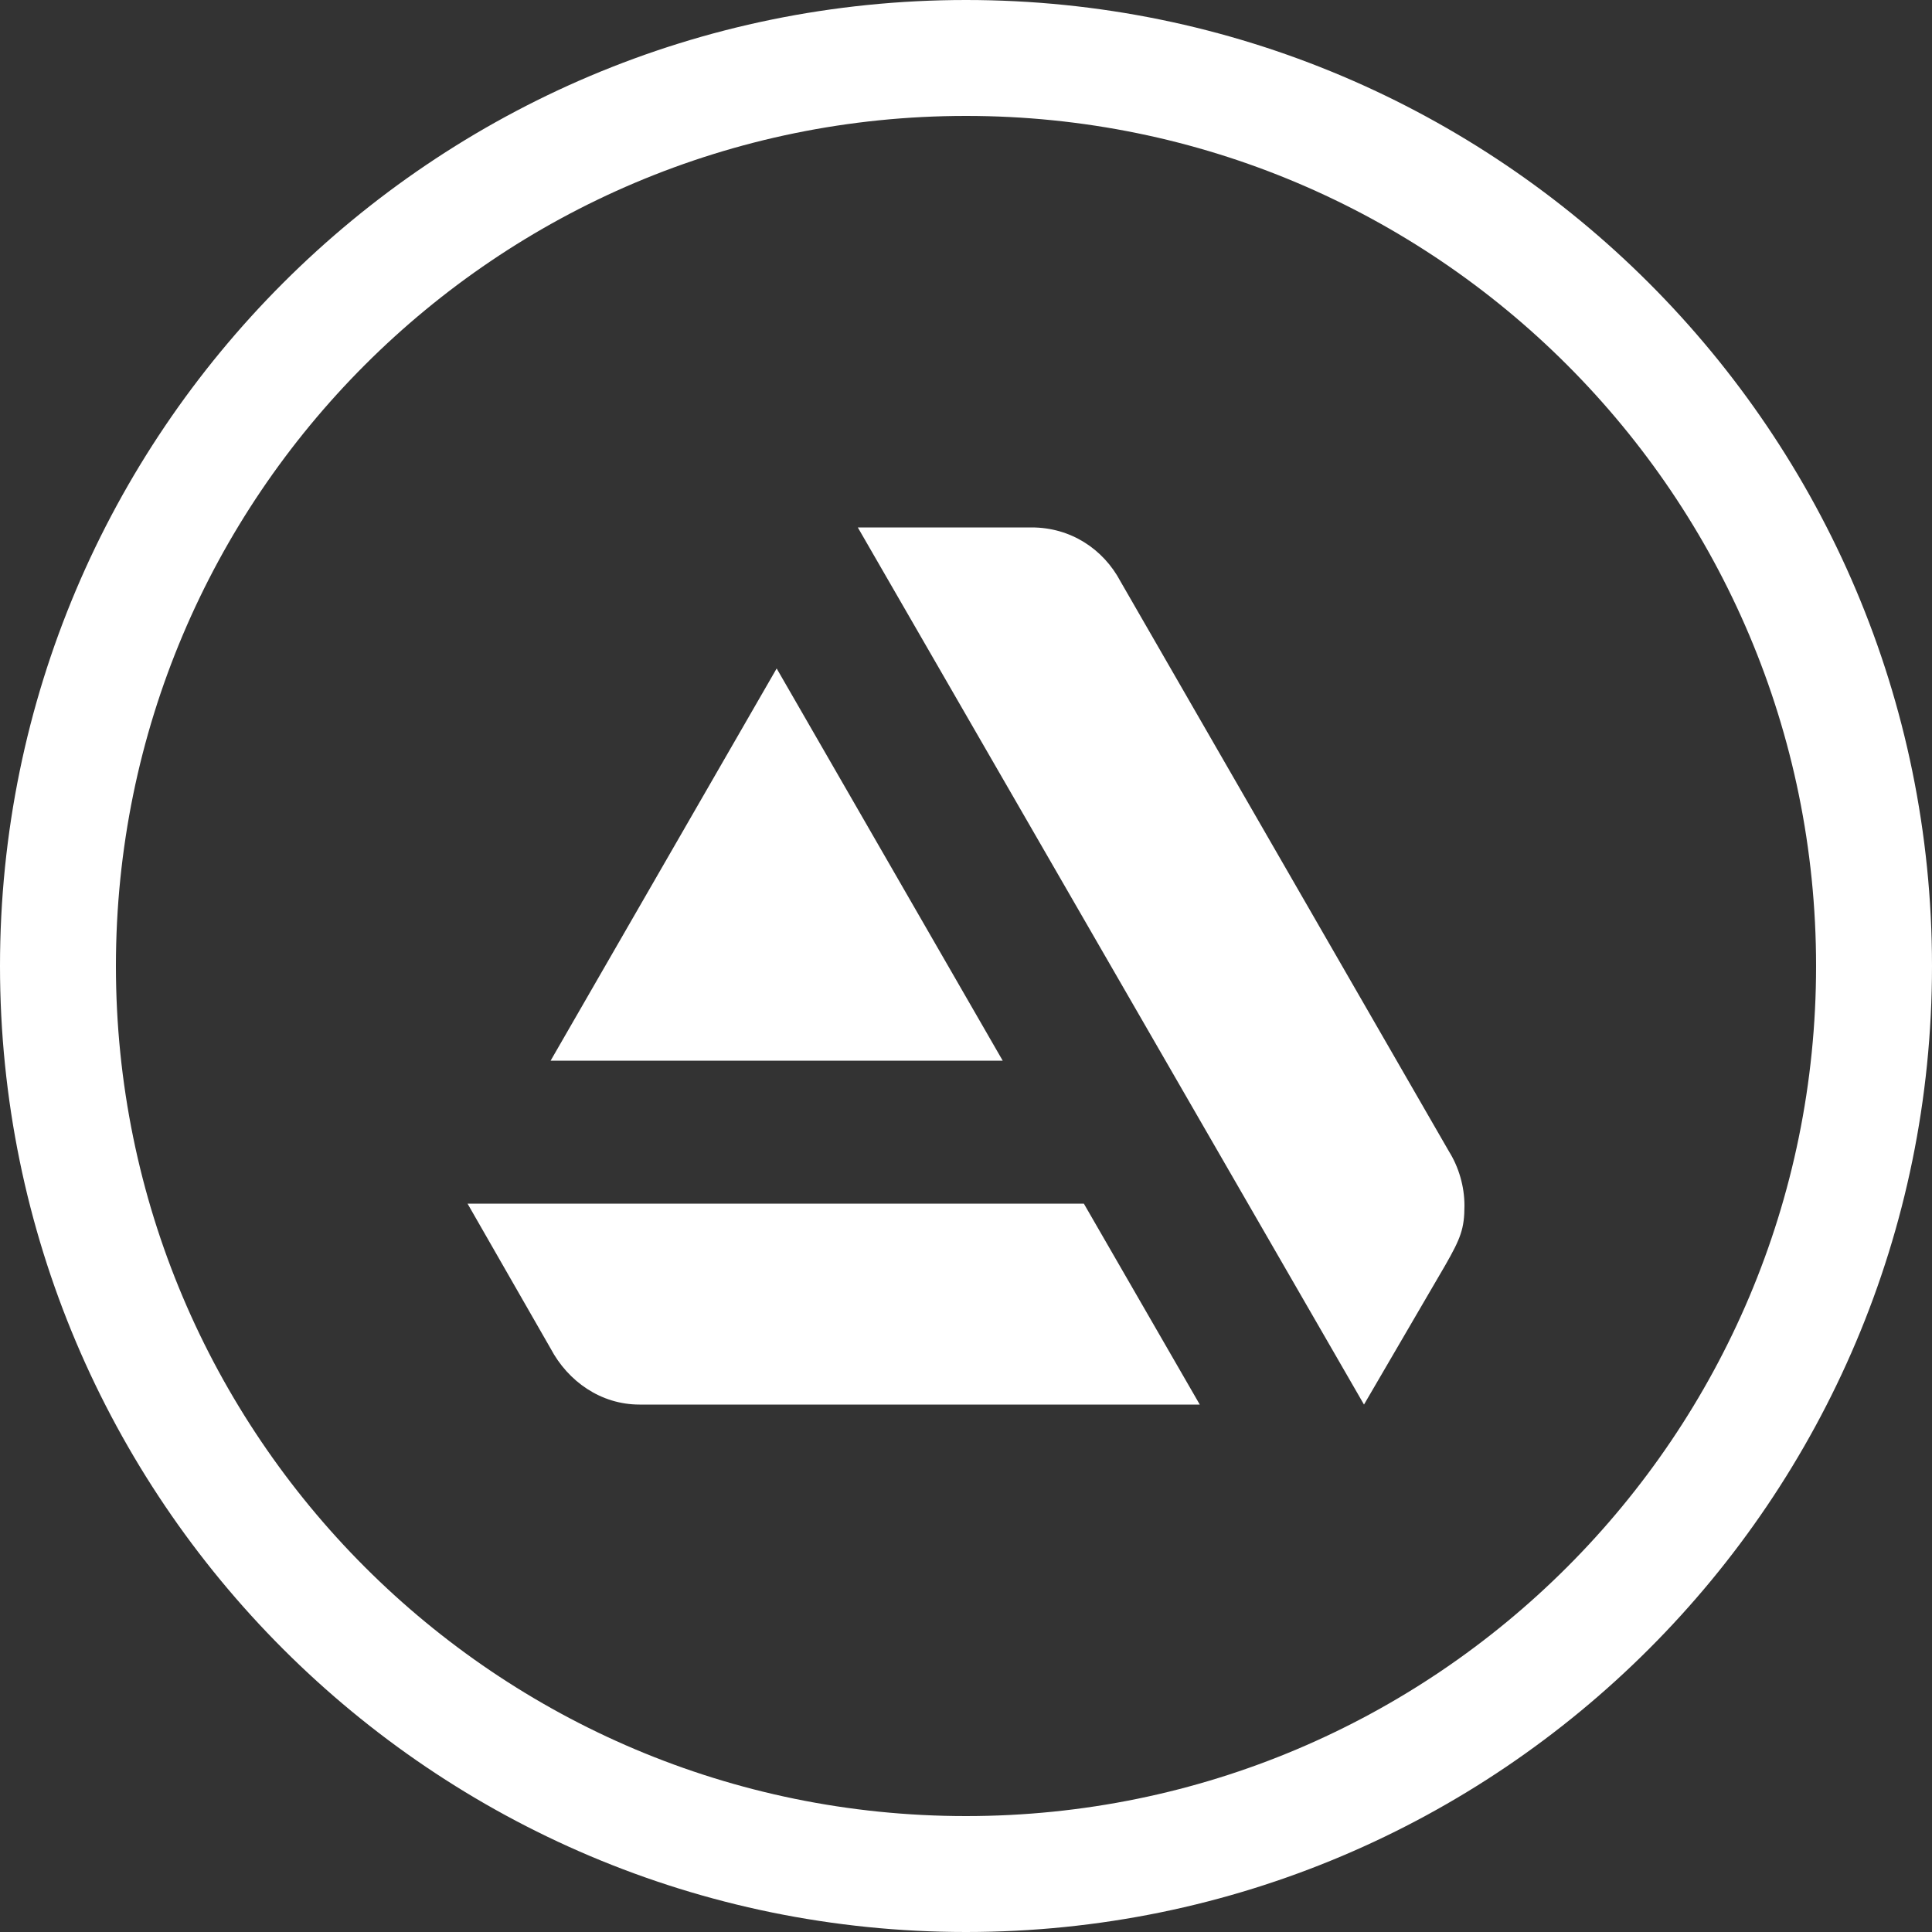
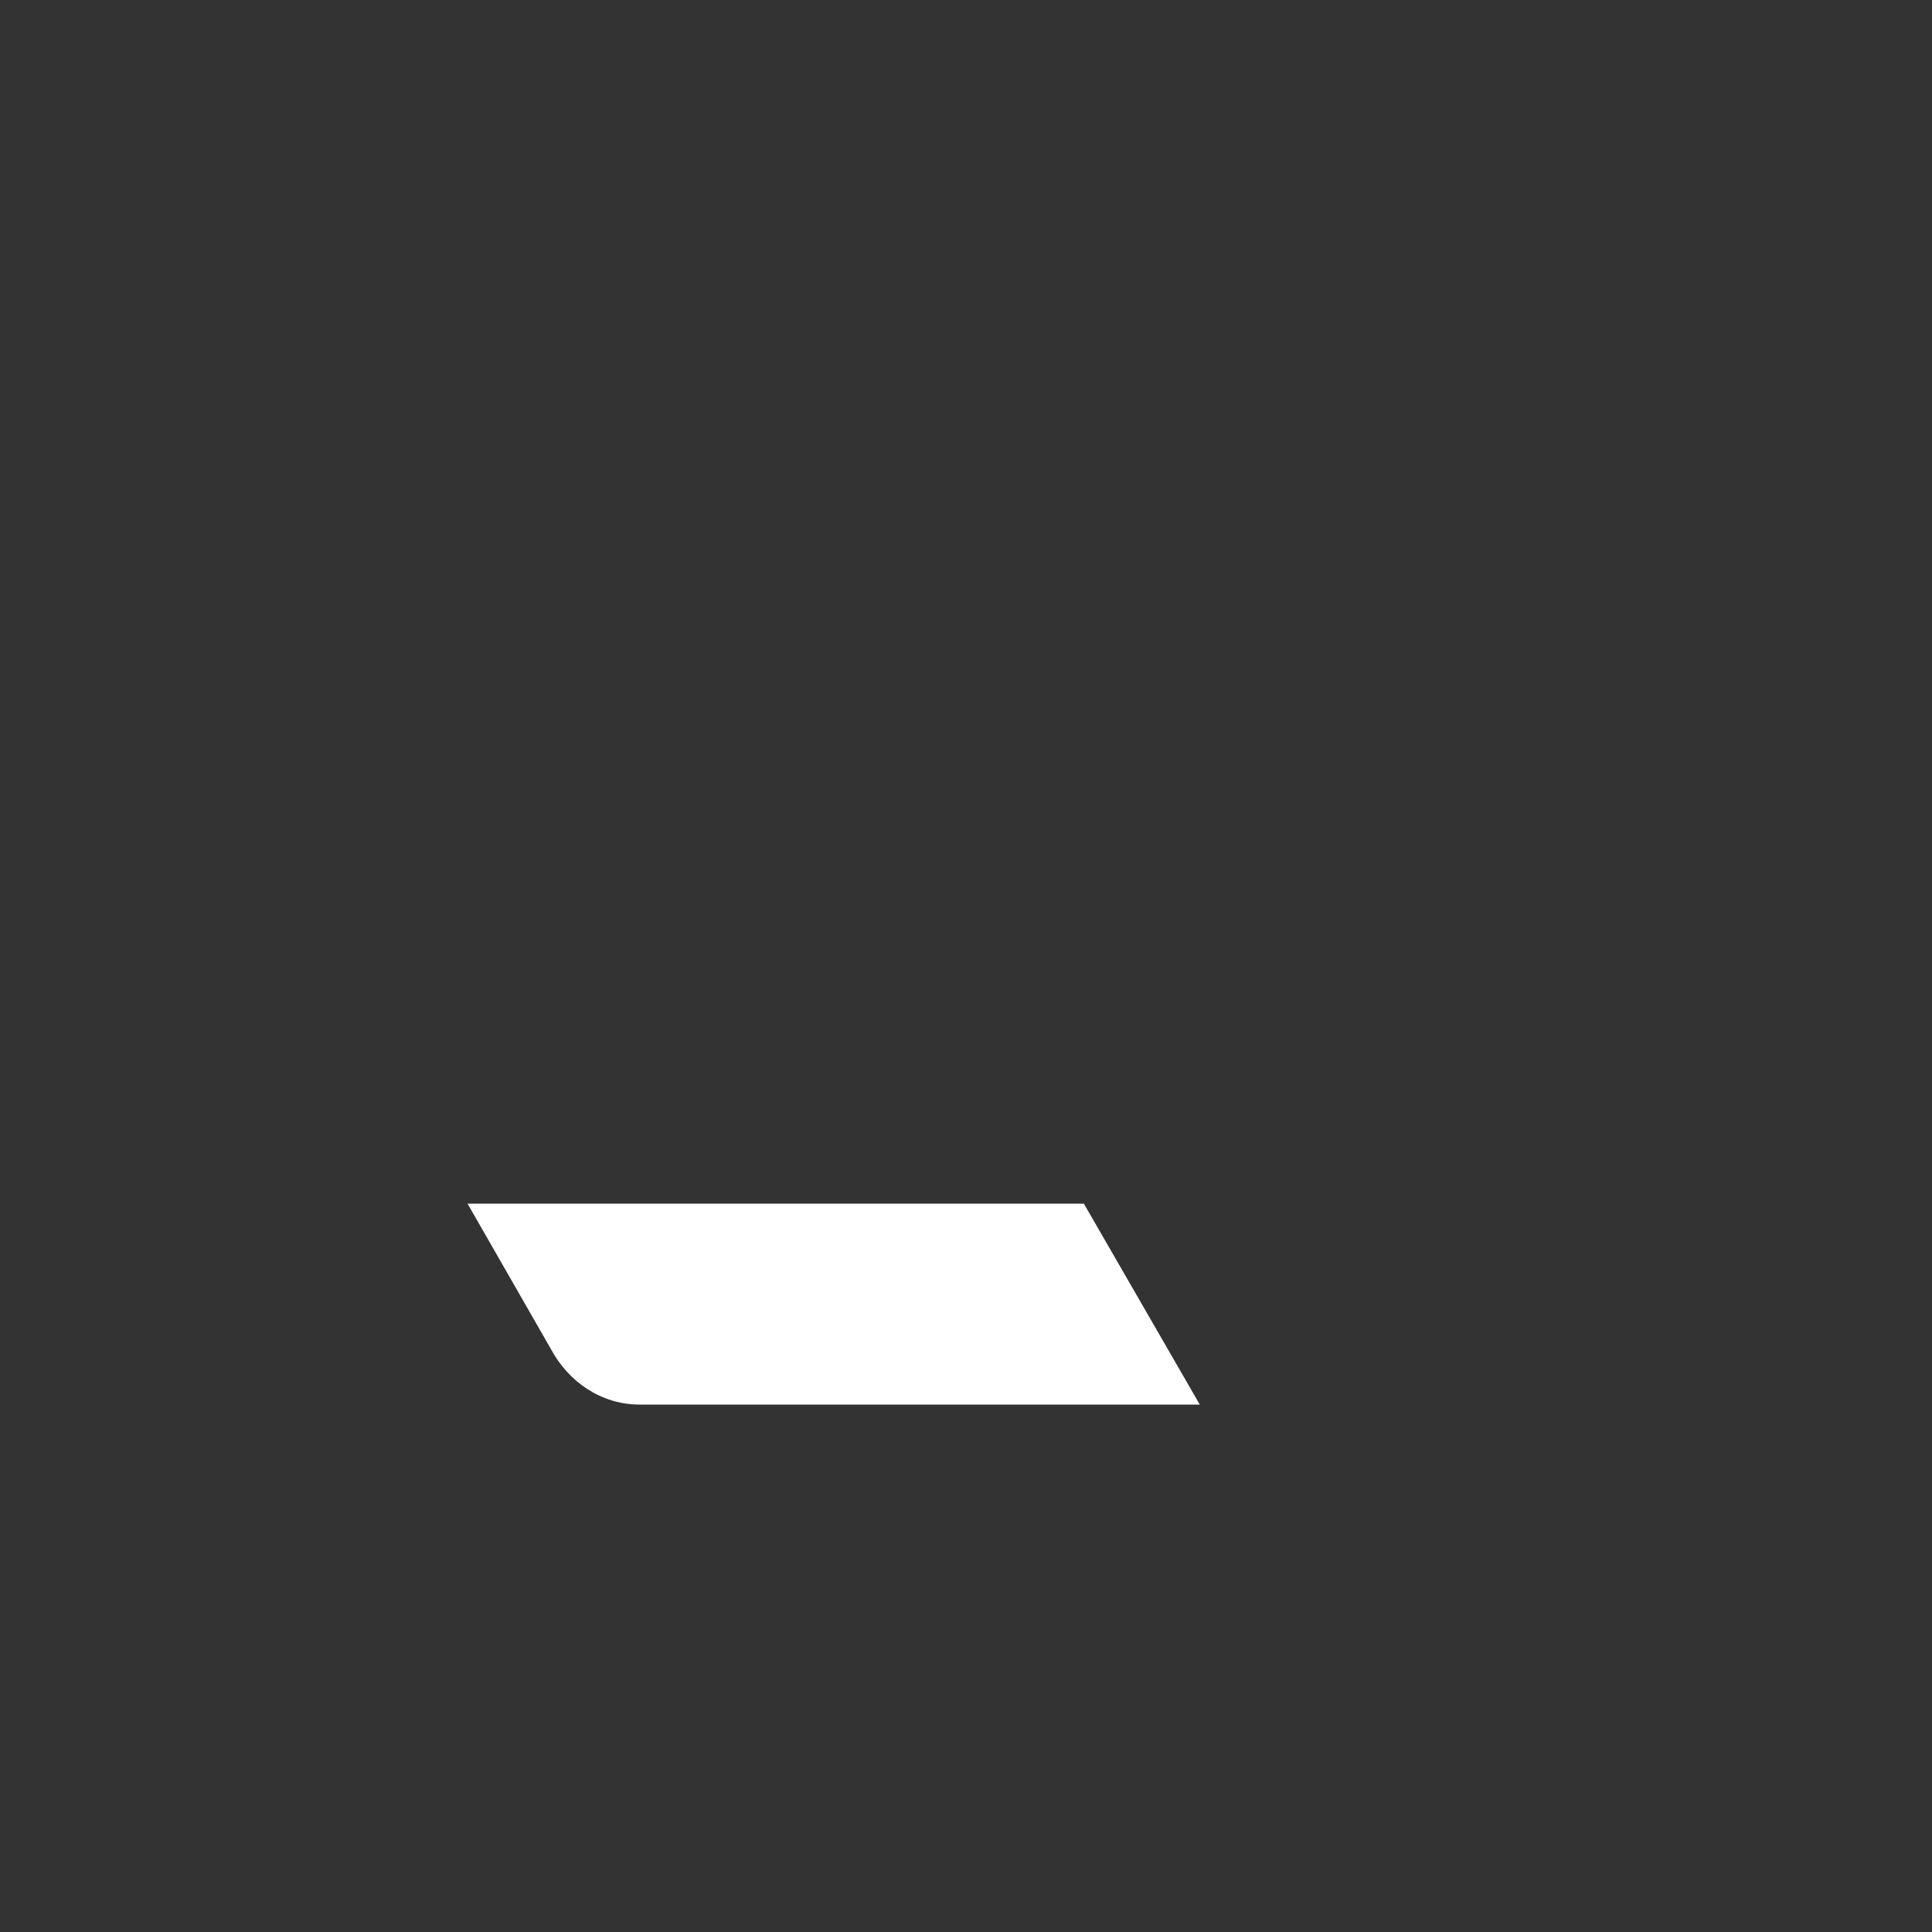
<svg xmlns="http://www.w3.org/2000/svg" id="Слой_1" x="0px" y="0px" viewBox="0 0 100 100" style="enable-background:new 0 0 100 100;" xml:space="preserve">
  <rect x="0" y="0" width="100" height="100" fill="#333333" stroke="none" />
  <style type="text/css"> .st0{fill:#FFFFFF;} </style>
  <g>
    <path class="st0" d="M24.2,62.3l4.3,7.5l0,0c0.9,1.7,2.6,2.9,4.6,2.9l0,0l0,0h29l-6-10.4L24.2,62.3L24.2,62.3z" />
-     <path class="st0" d="M75.8,62.4c0-1-0.3-2-0.8-2.8L58,30.1c-0.9-1.7-2.6-2.8-4.6-2.8h-9l26.2,45.4l4.2-7.2 C75.6,64.1,75.8,63.6,75.8,62.4z" />
-     <polygon class="st0" points="51.9,54.9 40.2,34.6 28.5,54.9 " />
  </g>
  <g>
-     <path class="st0" d="M50,6c24.3,0,44,19.7,44,44S74.3,94,50,94S6,74.3,6,50S25.7,6,50,6 M50,0C22.4,0,0,22.4,0,50 c0,27.6,22.4,50,50,50c27.6,0,50-22.4,50-50C100,22.4,77.6,0,50,0L50,0z" />
-   </g>
+     </g>
</svg>